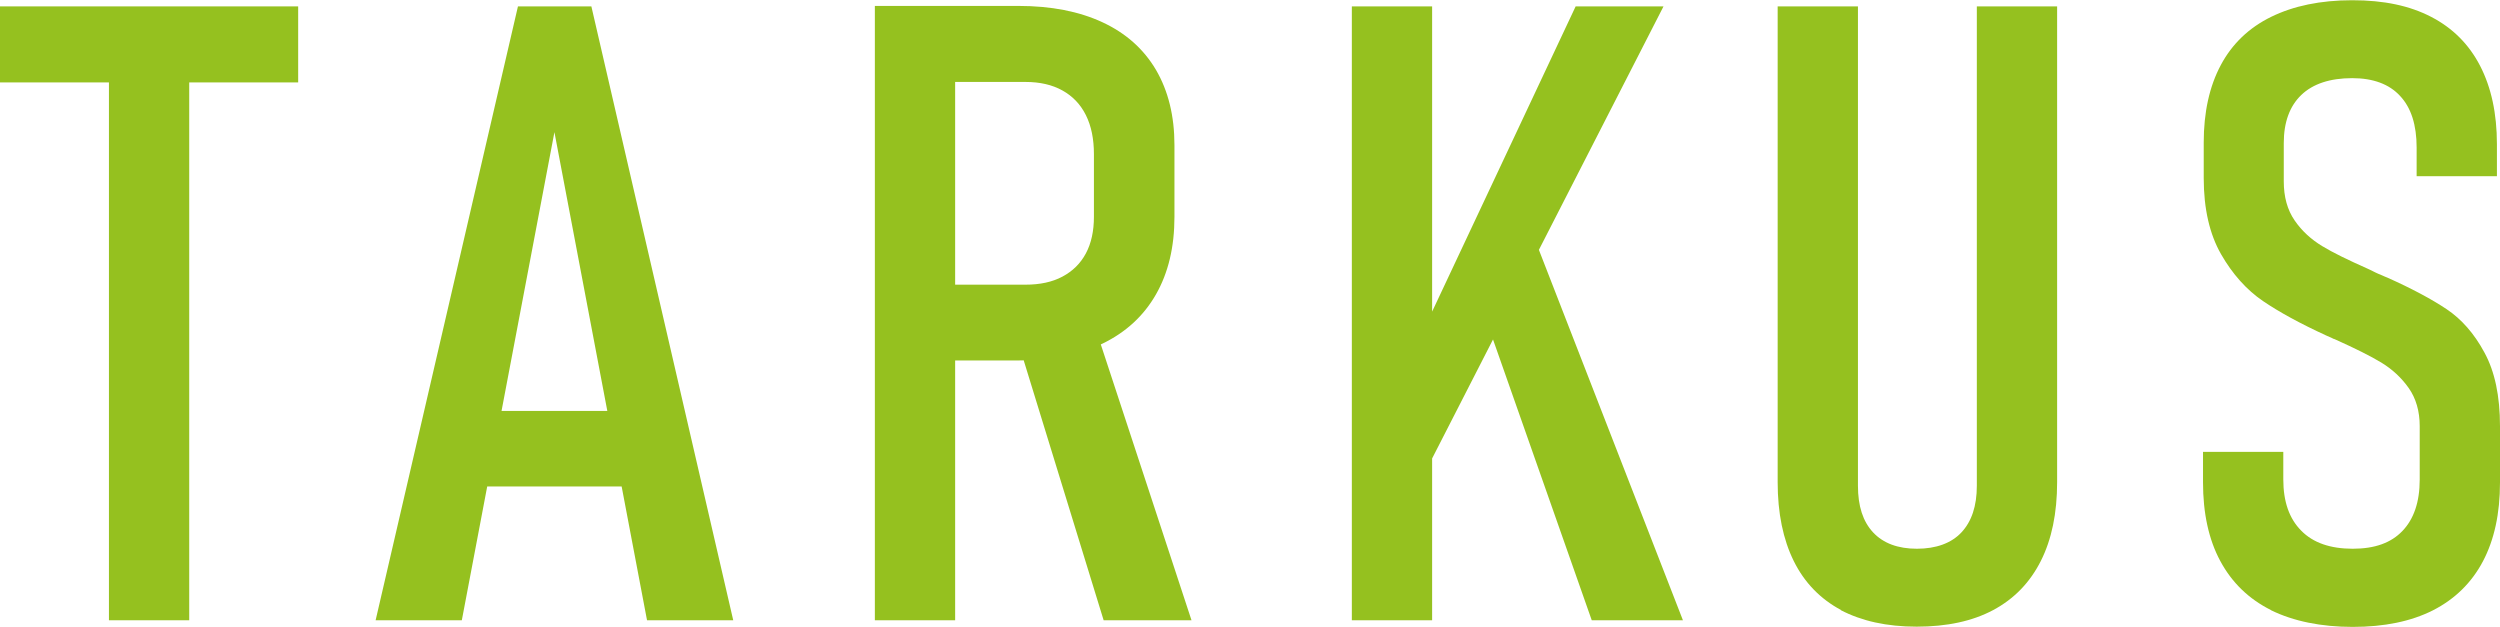
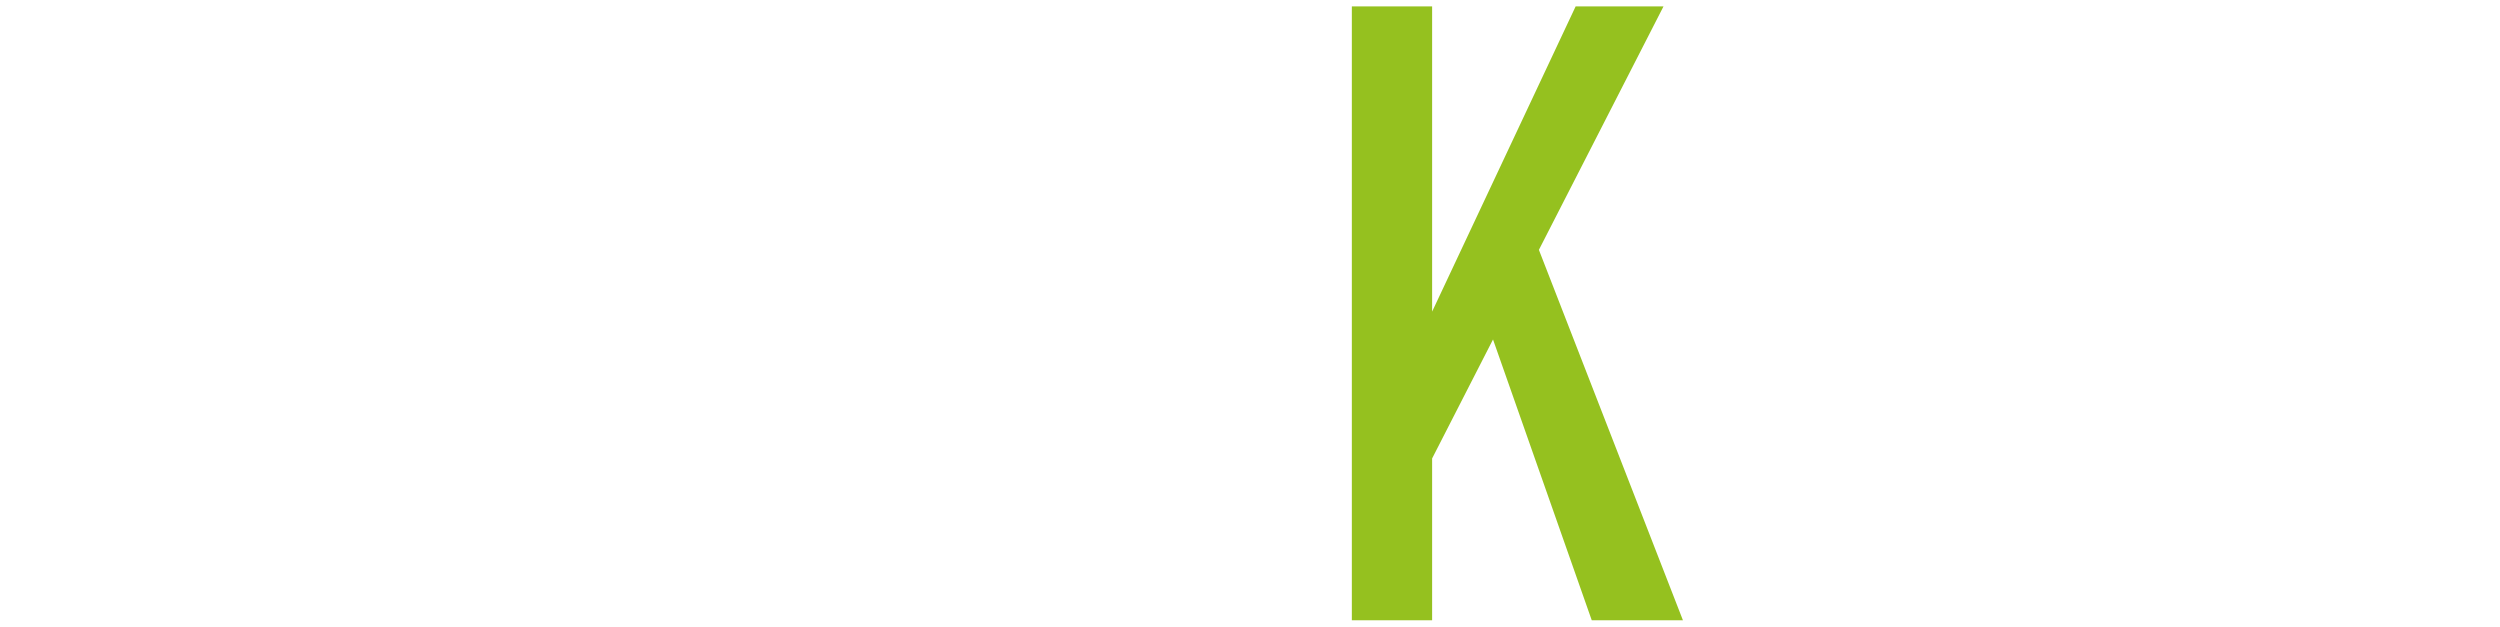
<svg xmlns="http://www.w3.org/2000/svg" id="Ebene_1" version="1.1" viewBox="0 0 105.56 26.46">
  <defs>
    <style>
      .st0 {
        fill: #95c11f;
      }
    </style>
  </defs>
-   <path class="st0" d="M0,.27h12.59v3.21H0V.27ZM4.6,2.39h3.39v23.8h-3.39V2.39Z" />
-   <path class="st0" d="M21.87.27h3.1l5.99,25.92h-3.64l-3.91-20.61-3.91,20.61h-3.64L21.87.27ZM19.72,17.35h7.69v3.19h-7.69v-3.19Z" />
-   <path class="st0" d="M36.94.25h3.39v25.94h-3.39V.25ZM38.52,12.02h4.78c.61,0,1.13-.11,1.56-.34.43-.23.76-.55.99-.98.23-.43.34-.95.34-1.55v-2.64c0-.64-.11-1.19-.34-1.65-.23-.46-.56-.8-.99-1.04-.43-.24-.95-.36-1.56-.36h-4.78V.25h4.48c1.38,0,2.56.23,3.55.69.99.46,1.74,1.13,2.26,2.01.52.89.78,1.95.78,3.18v3.03c0,1.27-.26,2.36-.78,3.27-.52.91-1.27,1.6-2.26,2.08s-2.17.71-3.55.71h-4.48v-3.21ZM42.98,14.42l3.19-.82,4.14,12.59h-3.71l-3.62-11.77Z" />
  <path class="st0" d="M57.08.27h3.39v25.92h-3.39V.27ZM59.74,14.71L66.53.27h3.71l-10.79,21.08.29-6.63ZM62.34,12.34l2.3-2.66,6.42,16.51h-3.85l-4.87-13.85Z" />
-   <path class="st0" d="M77.74,25.76c-.88-.47-1.55-1.16-2-2.07-.45-.91-.68-2.02-.68-3.33V.27h3.39v20.24c0,.86.21,1.51.64,1.97.43.46,1.05.69,1.85.69s1.45-.23,1.88-.69c.43-.46.65-1.11.65-1.97V.27h3.39v20.09c0,1.31-.23,2.42-.69,3.33s-1.13,1.6-2.01,2.07c-.88.47-1.96.7-3.23.7s-2.33-.24-3.21-.7Z" />
-   <path class="st0" d="M95.89,25.76c-.94-.47-1.65-1.16-2.14-2.07s-.73-2.02-.73-3.33v-1.28h3.39v1.16c0,.94.25,1.66.76,2.17.5.51,1.23.76,2.17.76s1.62-.25,2.1-.75.73-1.22.73-2.17v-2.26c0-.63-.16-1.17-.46-1.6-.31-.44-.7-.8-1.16-1.08s-1.11-.6-1.93-.97c-.02-.01-.05-.02-.07-.03-.02,0-.05-.01-.07-.03l-.25-.11c-1.09-.5-1.99-.99-2.68-1.46s-1.29-1.14-1.77-1.98-.73-1.91-.73-3.21v-1.5c0-1.28.24-2.37.72-3.27.48-.9,1.19-1.58,2.13-2.04.94-.46,2.08-.7,3.42-.7s2.42.23,3.33.7c.91.47,1.6,1.16,2.07,2.07s.71,2.01.71,3.31v1.35h-3.39v-1.21c0-.95-.23-1.68-.7-2.18-.46-.5-1.14-.75-2.02-.75-.94,0-1.66.24-2.15.71s-.74,1.15-.74,2.03v1.62c0,.65.15,1.2.46,1.65.31.45.7.8,1.16,1.08s1.1.59,1.91.95c.08.04.16.07.23.11.07.04.15.07.23.11.06.02.12.05.19.08.07.03.13.06.19.08,1.03.46,1.87.91,2.5,1.33s1.17,1.03,1.6,1.83c.44.8.66,1.84.66,3.12v2.37c0,1.31-.24,2.42-.72,3.33s-1.19,1.6-2.11,2.07c-.93.47-2.06.7-3.39.7s-2.5-.24-3.44-.7Z" />
</svg>